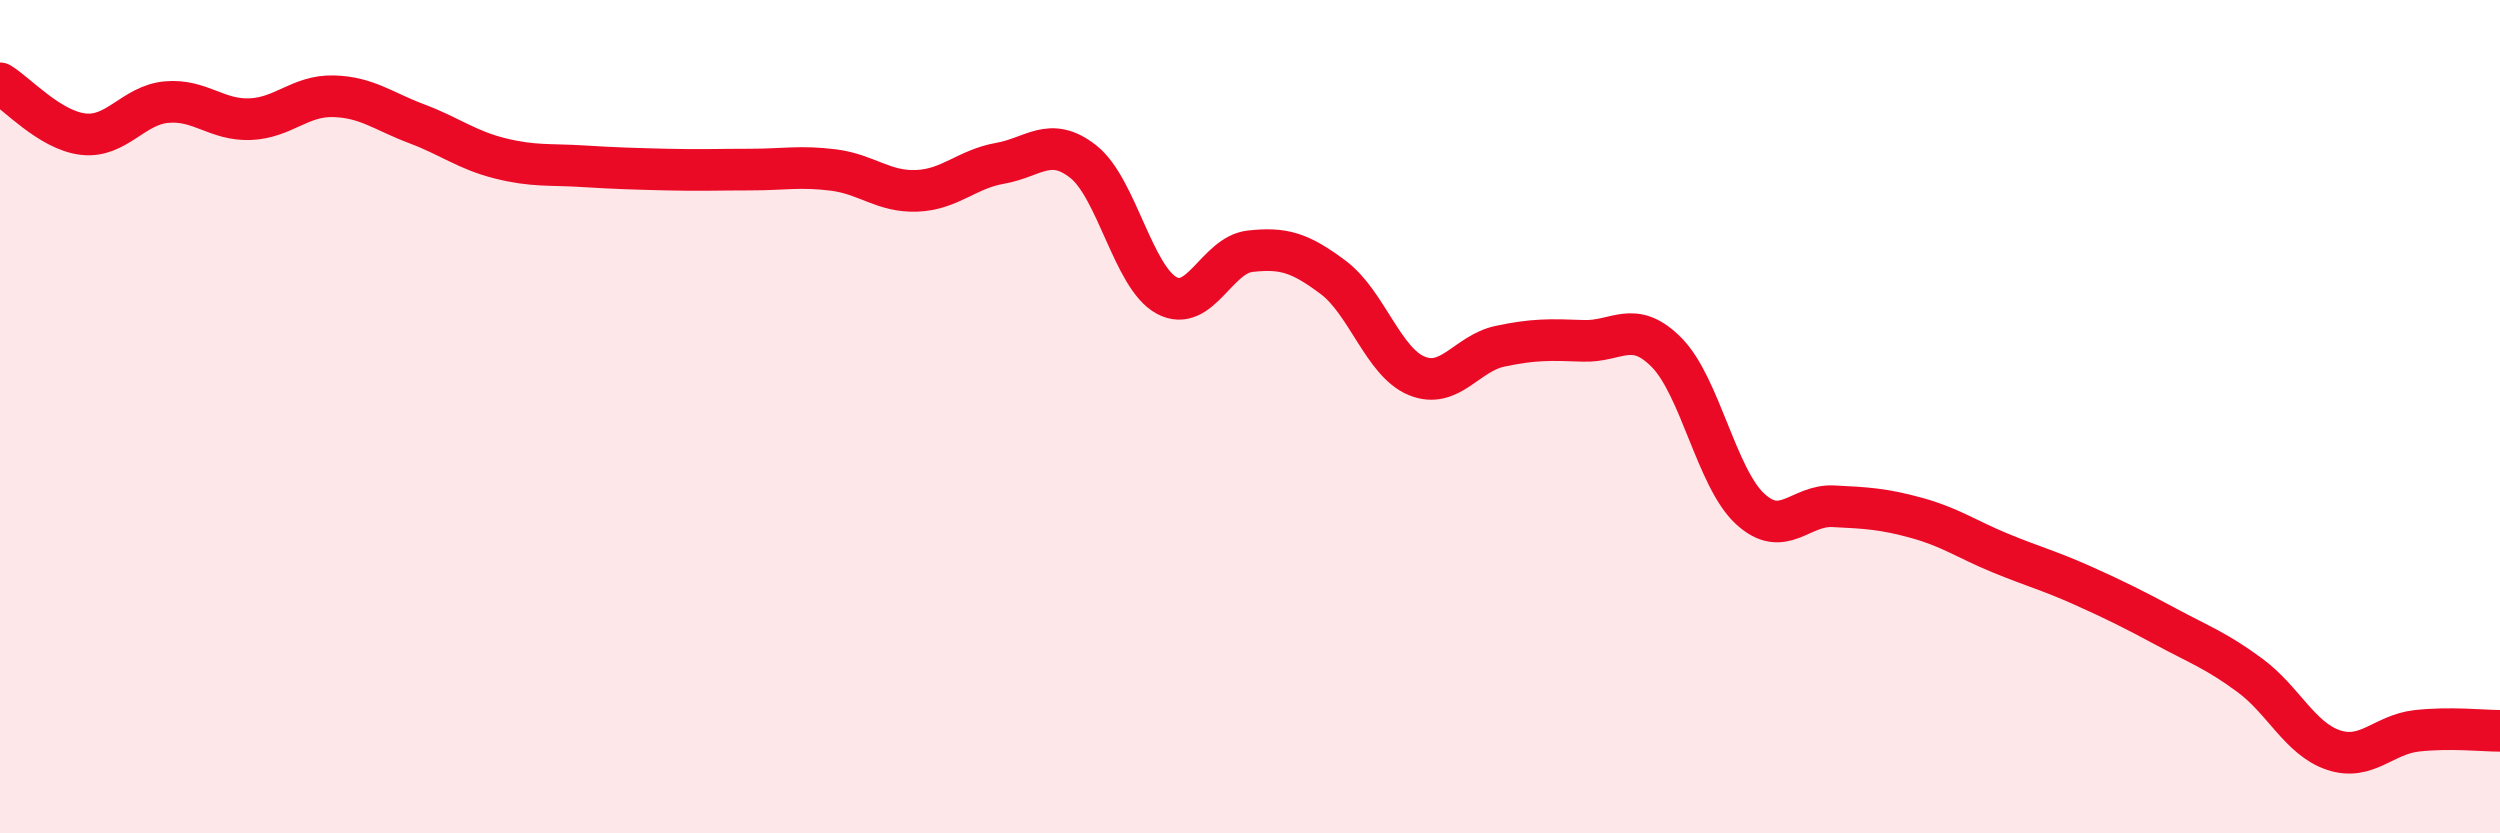
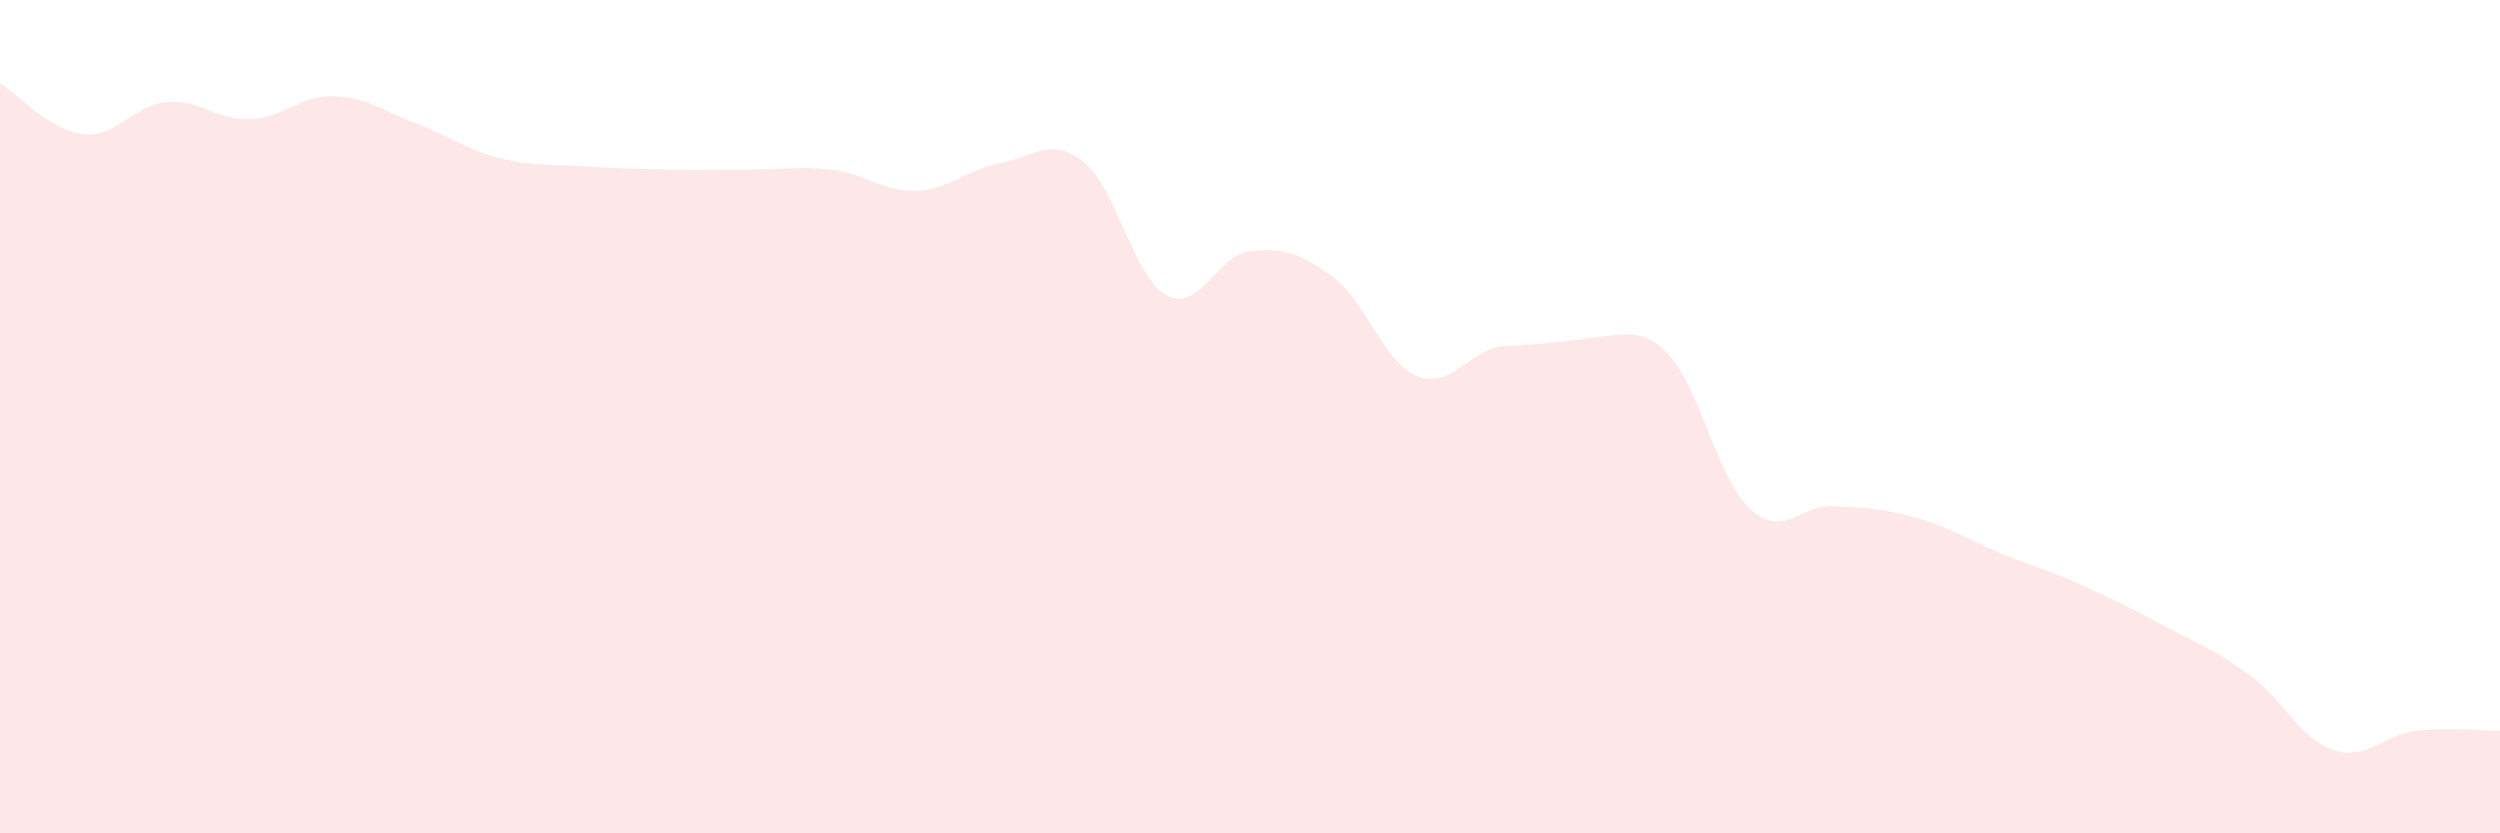
<svg xmlns="http://www.w3.org/2000/svg" width="60" height="20" viewBox="0 0 60 20">
-   <path d="M 0,2 C 0.4,2.24 1.2,3.13 2,3.22 C 2.8,3.31 3.2,2.52 4,2.45 C 4.8,2.38 5.2,2.89 6,2.86 C 6.8,2.83 7.2,2.29 8,2.31 C 8.8,2.33 9.2,2.67 10,2.97 C 10.8,3.27 11.2,3.6 12,3.8 C 12.8,4 13.2,3.94 14,3.99 C 14.8,4.04 15.2,4.05 16,4.07 C 16.8,4.09 17.2,4.07 18,4.07 C 18.8,4.07 19.2,3.98 20,4.08 C 20.8,4.18 21.2,4.61 22,4.58 C 22.8,4.55 23.2,4.06 24,3.92 C 24.8,3.78 25.2,3.25 26,3.88 C 26.8,4.51 27.2,6.66 28,7.09 C 28.8,7.52 29.2,6.12 30,6.03 C 30.8,5.94 31.2,6.06 32,6.66 C 32.8,7.26 33.2,8.69 34,9.02 C 34.8,9.35 35.2,8.48 36,8.31 C 36.8,8.14 37.2,8.15 38,8.18 C 38.8,8.21 39.2,7.65 40,8.46 C 40.8,9.27 41.2,11.47 42,12.21 C 42.8,12.95 43.2,12.11 44,12.15 C 44.8,12.19 45.2,12.21 46,12.43 C 46.8,12.65 47.2,12.94 48,13.27 C 48.8,13.6 49.2,13.7 50,14.06 C 50.8,14.42 51.2,14.62 52,15.05 C 52.8,15.48 53.2,15.62 54,16.21 C 54.8,16.8 55.2,17.73 56,18 C 56.8,18.27 57.2,17.63 58,17.54 C 58.8,17.45 59.6,17.54 60,17.54L60 20L0 20Z" fill="#EB0A25" opacity="0.1" stroke-linecap="round" stroke-linejoin="round" />
-   <path d="M 0,2 C 0.4,2.24 1.2,3.13 2,3.22 C 2.8,3.31 3.2,2.52 4,2.45 C 4.8,2.38 5.2,2.89 6,2.86 C 6.8,2.83 7.2,2.29 8,2.31 C 8.8,2.33 9.2,2.67 10,2.97 C 10.8,3.27 11.2,3.6 12,3.8 C 12.8,4 13.2,3.94 14,3.99 C 14.8,4.04 15.2,4.05 16,4.07 C 16.8,4.09 17.2,4.07 18,4.07 C 18.8,4.07 19.2,3.98 20,4.08 C 20.8,4.18 21.2,4.61 22,4.58 C 22.8,4.55 23.2,4.06 24,3.92 C 24.8,3.78 25.2,3.25 26,3.88 C 26.8,4.51 27.2,6.66 28,7.09 C 28.8,7.52 29.2,6.12 30,6.03 C 30.8,5.94 31.2,6.06 32,6.66 C 32.8,7.26 33.2,8.69 34,9.02 C 34.8,9.35 35.2,8.48 36,8.31 C 36.8,8.14 37.2,8.15 38,8.18 C 38.8,8.21 39.2,7.65 40,8.46 C 40.8,9.27 41.2,11.47 42,12.21 C 42.8,12.95 43.2,12.11 44,12.15 C 44.8,12.19 45.2,12.21 46,12.43 C 46.8,12.65 47.2,12.94 48,13.27 C 48.8,13.6 49.2,13.7 50,14.06 C 50.8,14.42 51.2,14.62 52,15.05 C 52.8,15.48 53.2,15.62 54,16.21 C 54.8,16.8 55.2,17.73 56,18 C 56.8,18.27 57.2,17.63 58,17.54 C 58.8,17.45 59.6,17.54 60,17.54" stroke="#EB0A25" stroke-width="1" fill="none" stroke-linecap="round" stroke-linejoin="round" />
+   <path d="M 0,2 C 0.4,2.24 1.2,3.13 2,3.22 C 2.8,3.31 3.2,2.52 4,2.45 C 4.8,2.38 5.2,2.89 6,2.86 C 6.8,2.83 7.2,2.29 8,2.31 C 8.8,2.33 9.2,2.67 10,2.97 C 10.8,3.27 11.2,3.6 12,3.8 C 12.8,4 13.2,3.94 14,3.99 C 14.8,4.04 15.2,4.05 16,4.07 C 16.8,4.09 17.2,4.07 18,4.07 C 18.8,4.07 19.2,3.98 20,4.08 C 20.8,4.18 21.2,4.61 22,4.58 C 22.8,4.55 23.2,4.06 24,3.92 C 24.8,3.78 25.2,3.25 26,3.88 C 26.8,4.51 27.2,6.66 28,7.09 C 28.8,7.52 29.2,6.12 30,6.03 C 30.8,5.94 31.2,6.06 32,6.66 C 32.8,7.26 33.2,8.69 34,9.02 C 34.8,9.35 35.2,8.48 36,8.31 C 38.8,8.21 39.2,7.65 40,8.46 C 40.8,9.27 41.2,11.47 42,12.21 C 42.8,12.95 43.2,12.11 44,12.15 C 44.8,12.19 45.2,12.21 46,12.43 C 46.8,12.65 47.2,12.94 48,13.27 C 48.8,13.6 49.2,13.7 50,14.06 C 50.8,14.42 51.2,14.62 52,15.05 C 52.8,15.48 53.2,15.62 54,16.21 C 54.8,16.8 55.2,17.73 56,18 C 56.8,18.27 57.2,17.63 58,17.54 C 58.8,17.45 59.6,17.54 60,17.54L60 20L0 20Z" fill="#EB0A25" opacity="0.1" stroke-linecap="round" stroke-linejoin="round" />
</svg>